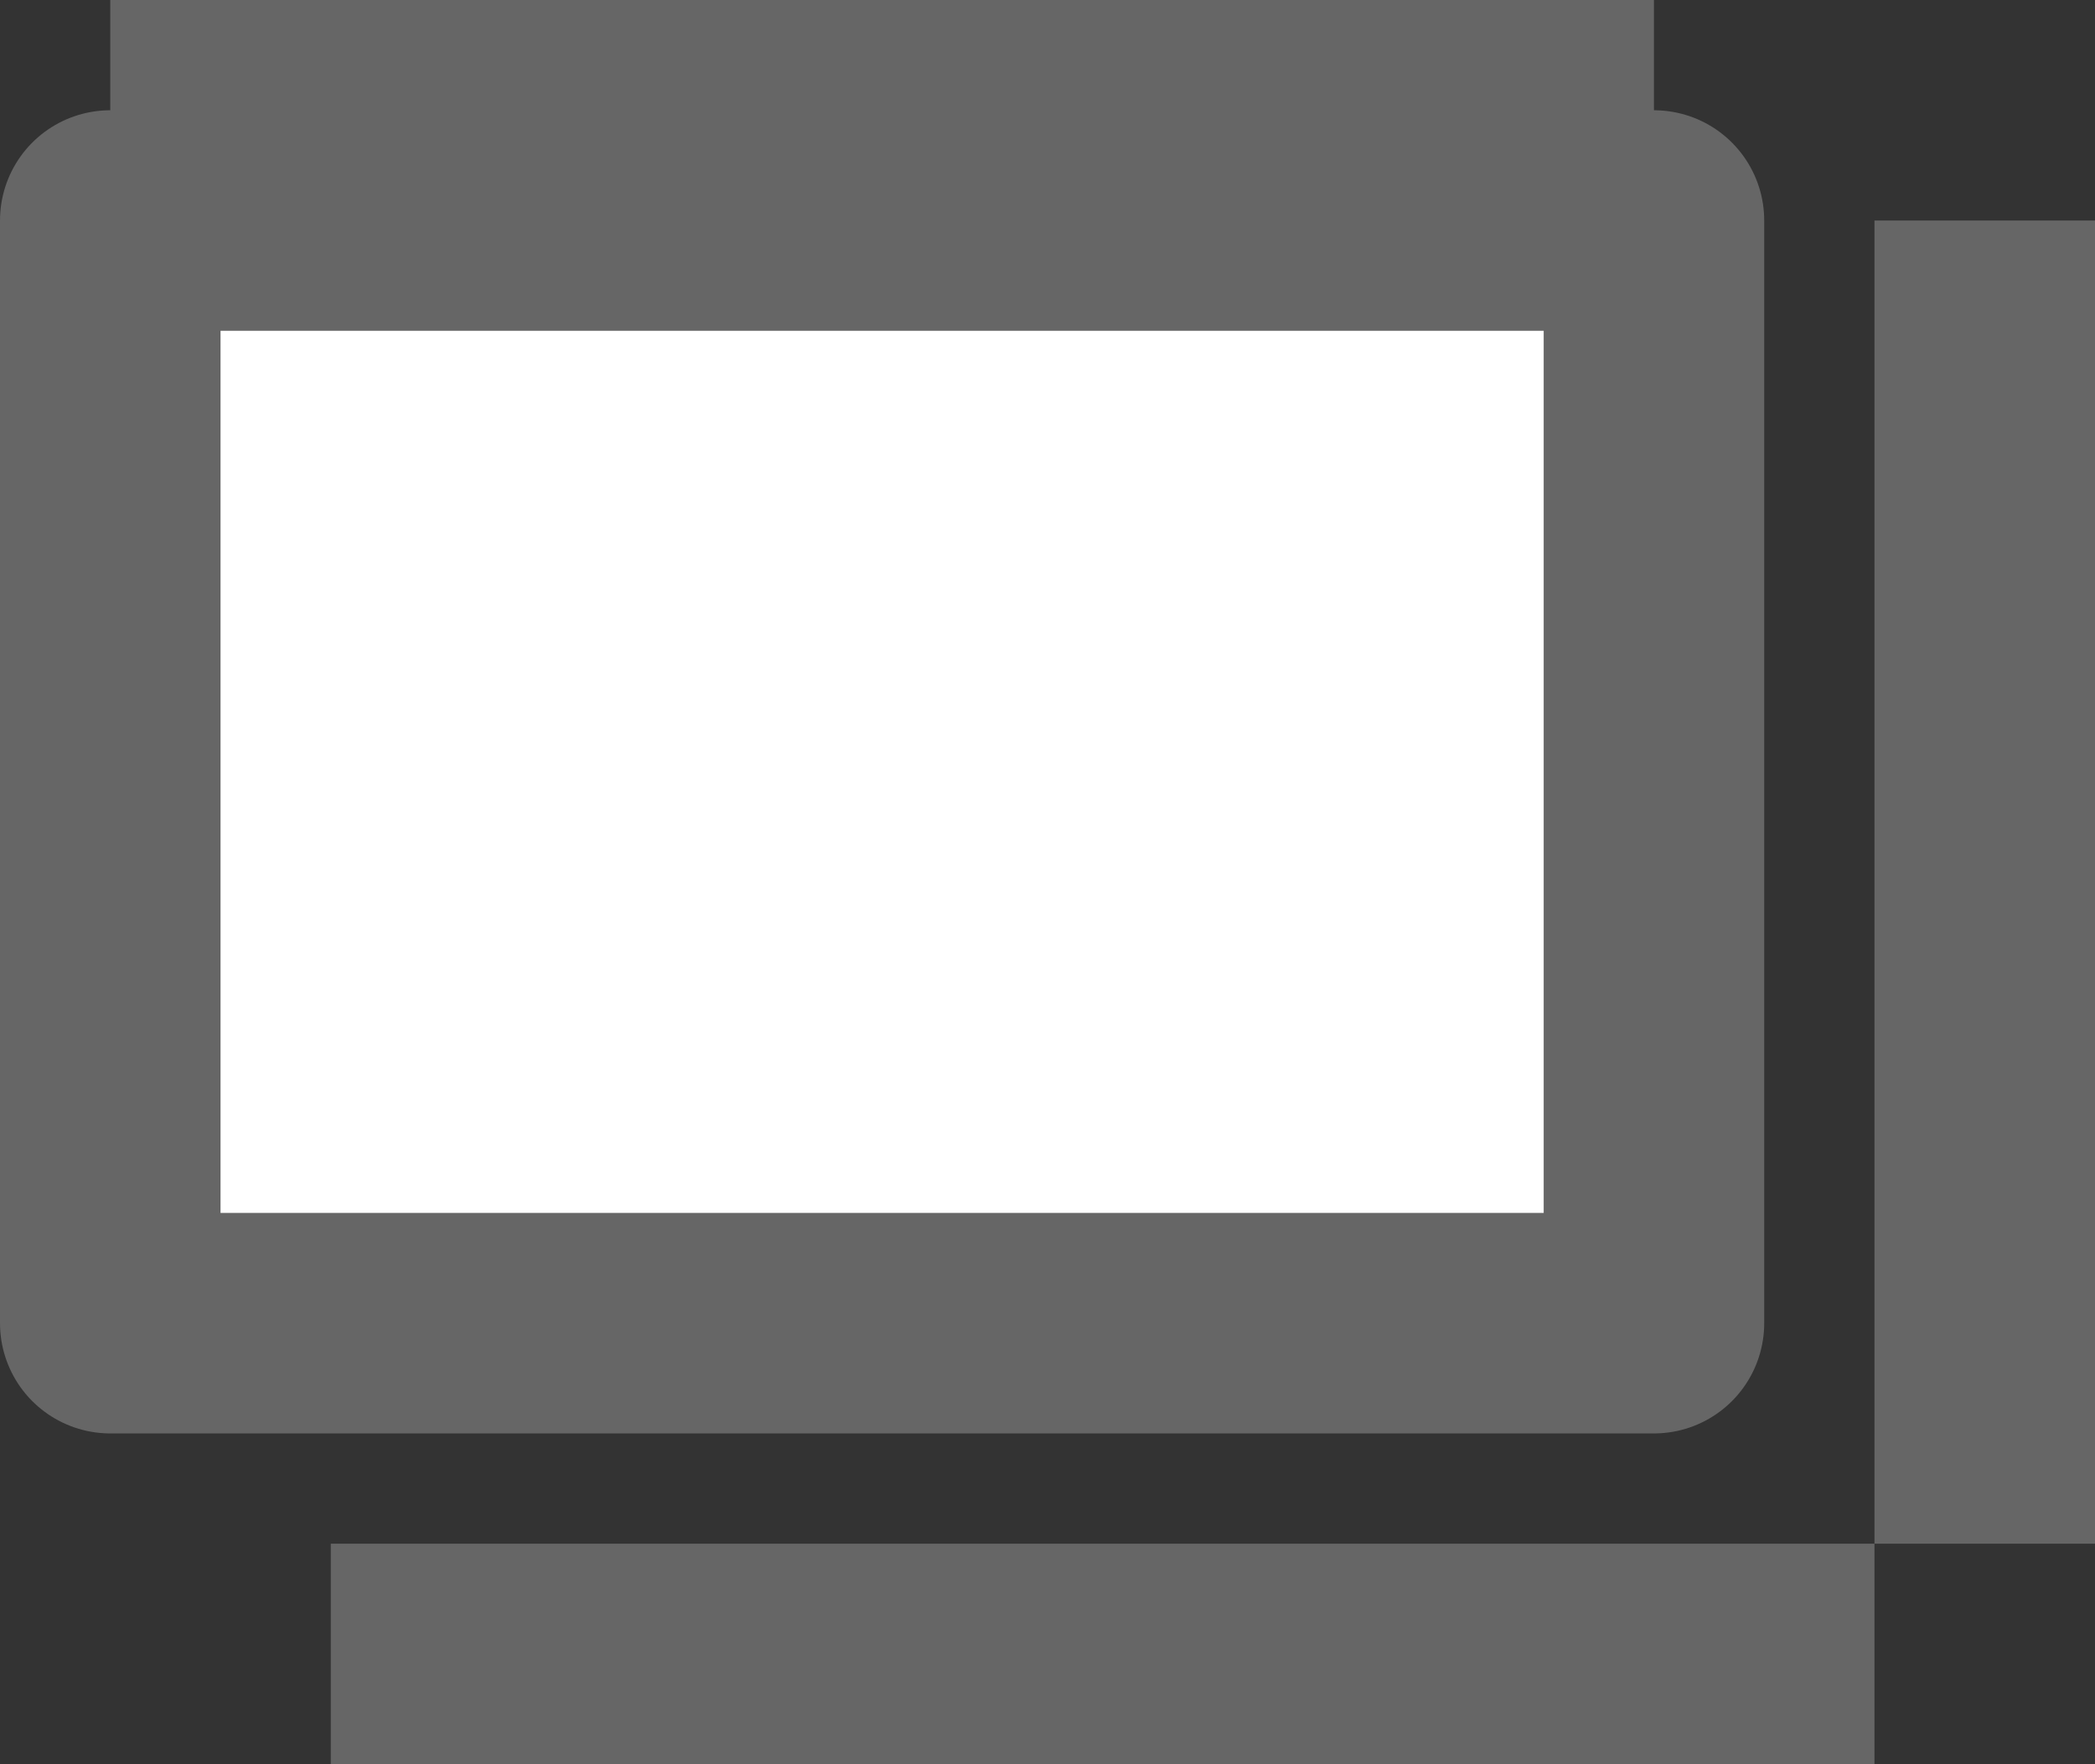
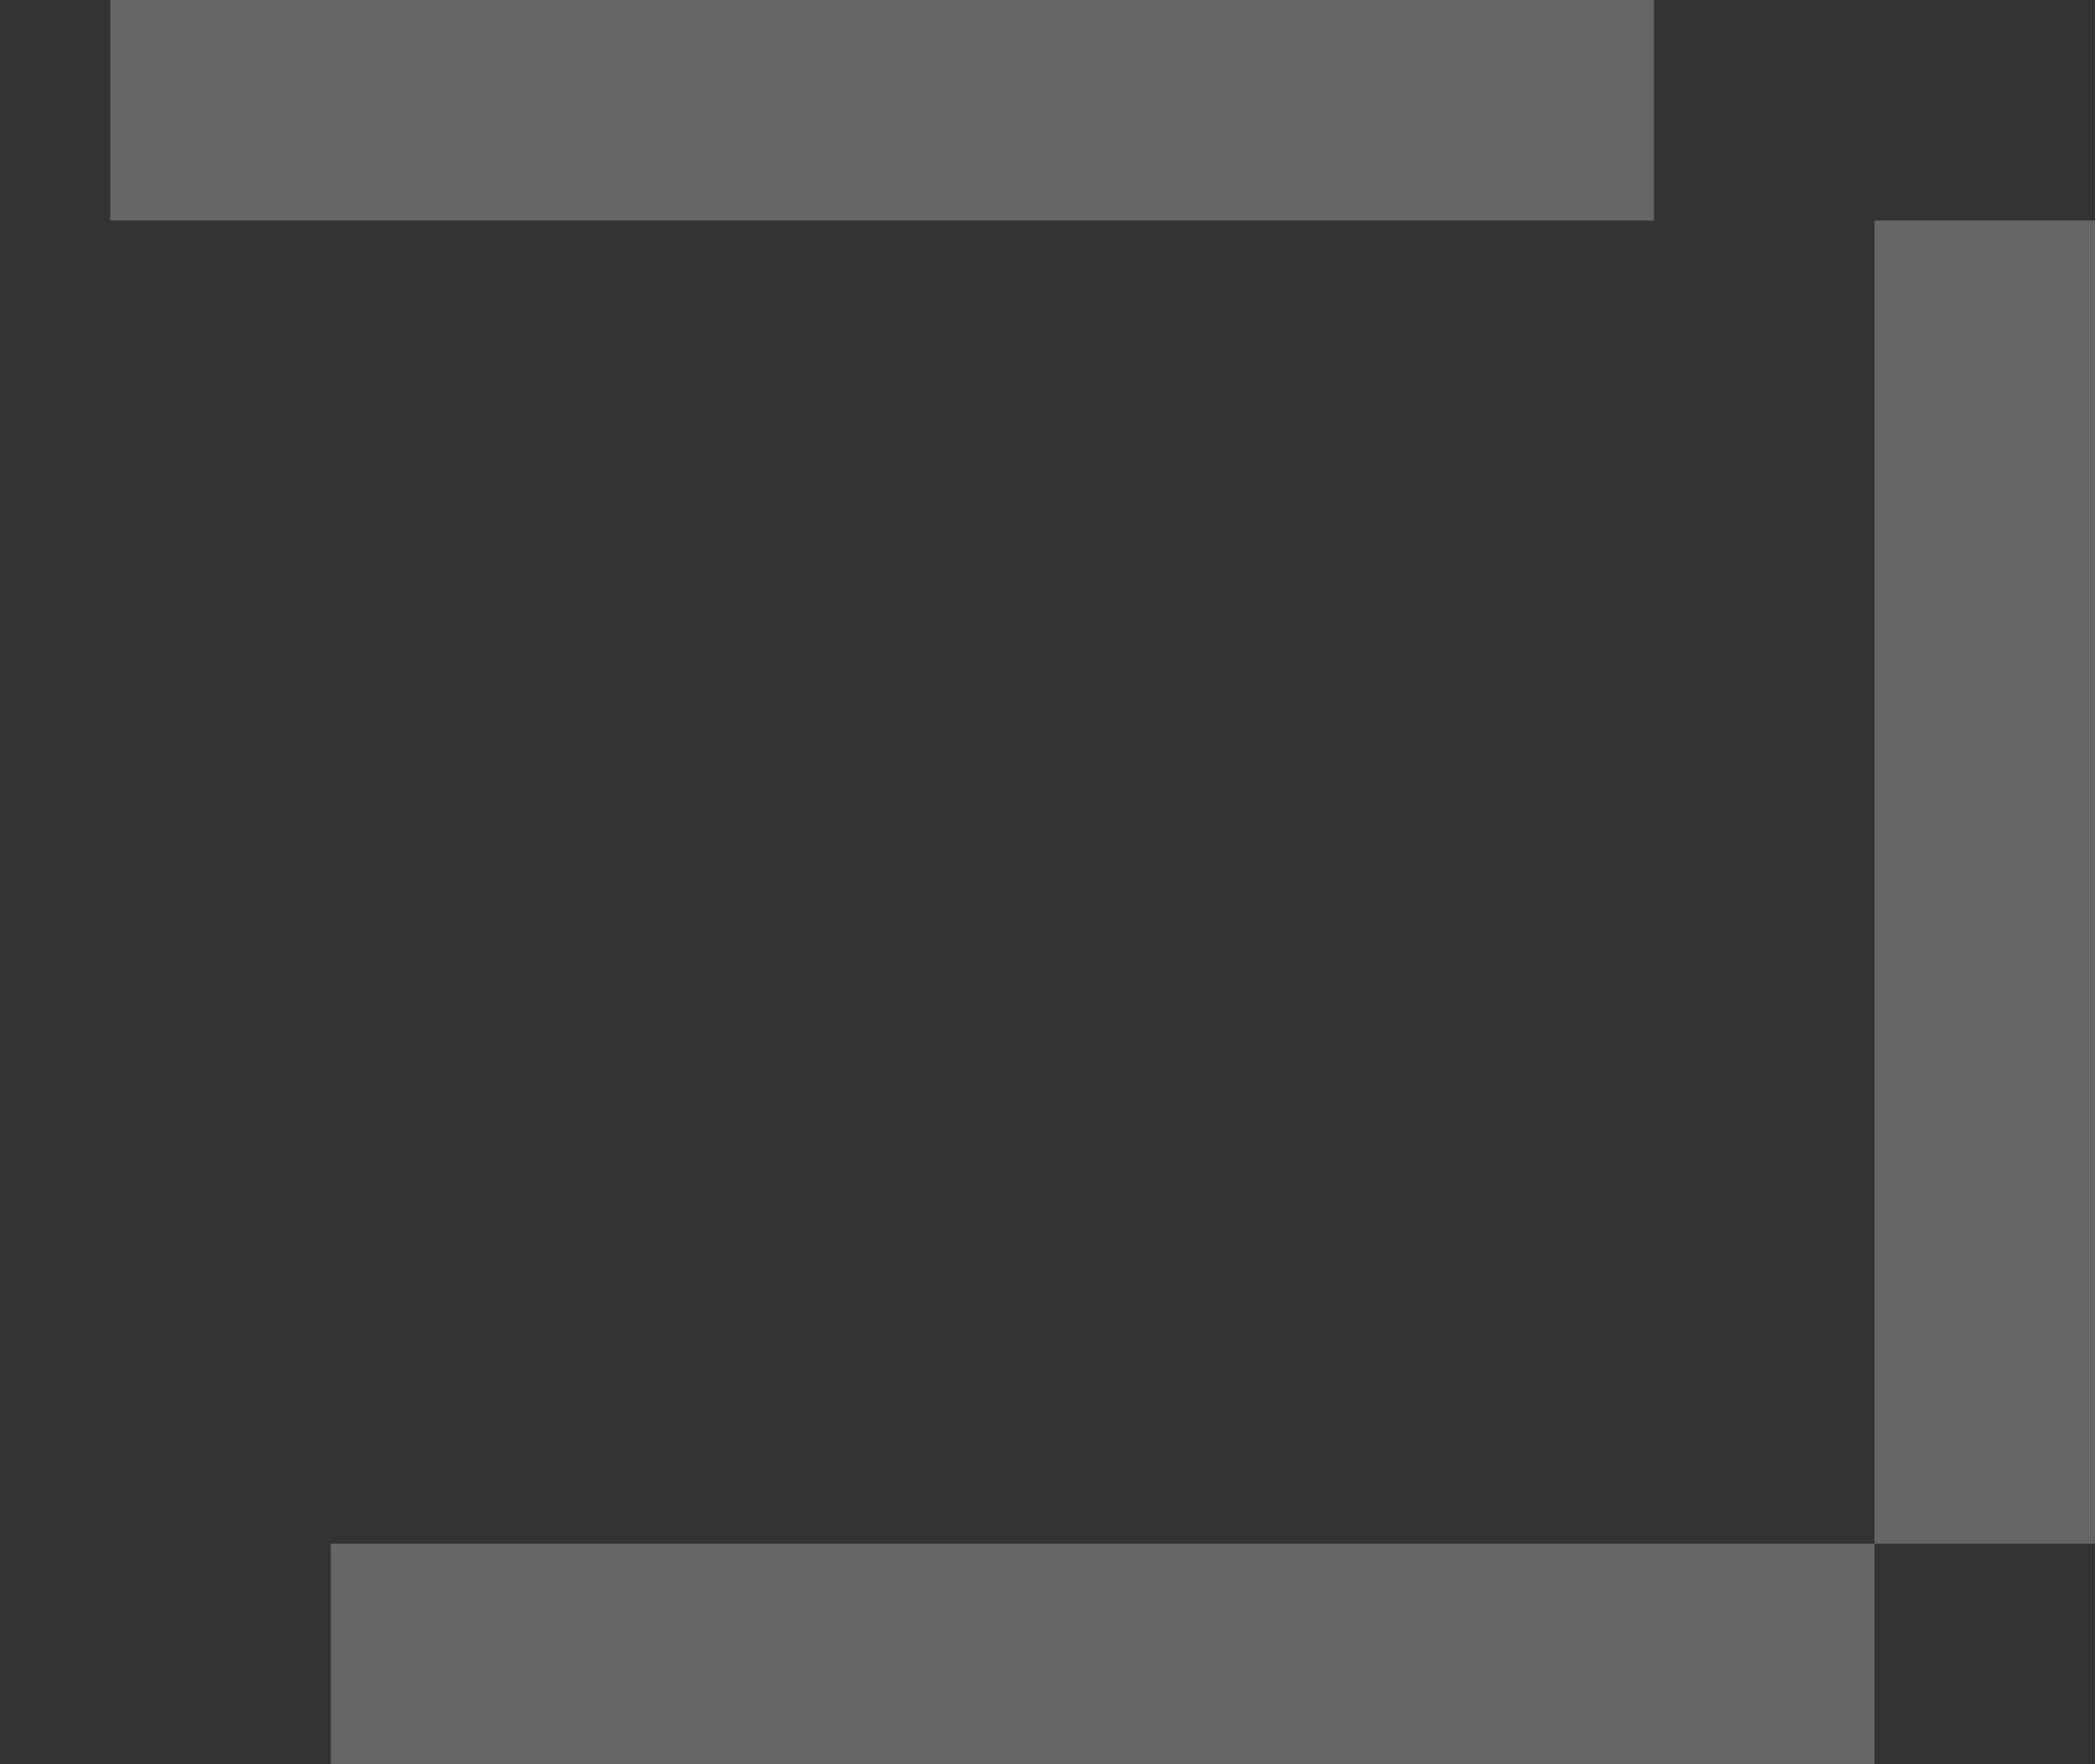
<svg xmlns="http://www.w3.org/2000/svg" id="images_link-bullet__outerLink.svg" data-name="images/link-bullet__outerLink.svg" width="9.5" height="8" viewBox="0 0 9.5 8">
  <rect x="0" y="0" width="9.5" height="8" fill="#333333" stroke="none" />
  <defs>
    <style>
      .cls-1 {
        fill: #fff;
        stroke: #666;
        stroke-linejoin: round;
        stroke-width: 1px;
      }

      .cls-2 {
        fill: #666;
        fill-rule: evenodd;
      }
    </style>
  </defs>
-   <rect id="長方形_1132" data-name="長方形 1132" class="cls-1" x="0.5" y="1" width="7" height="5" />
  <path id="長方形_1133" data-name="長方形 1133" class="cls-2" d="M382,4282h7v1h-7v-1Zm1,7h8v1h-8v-1Zm7-6h1v7h-1v-7Z" transform="translate(-381.5 -4282)" />
</svg>